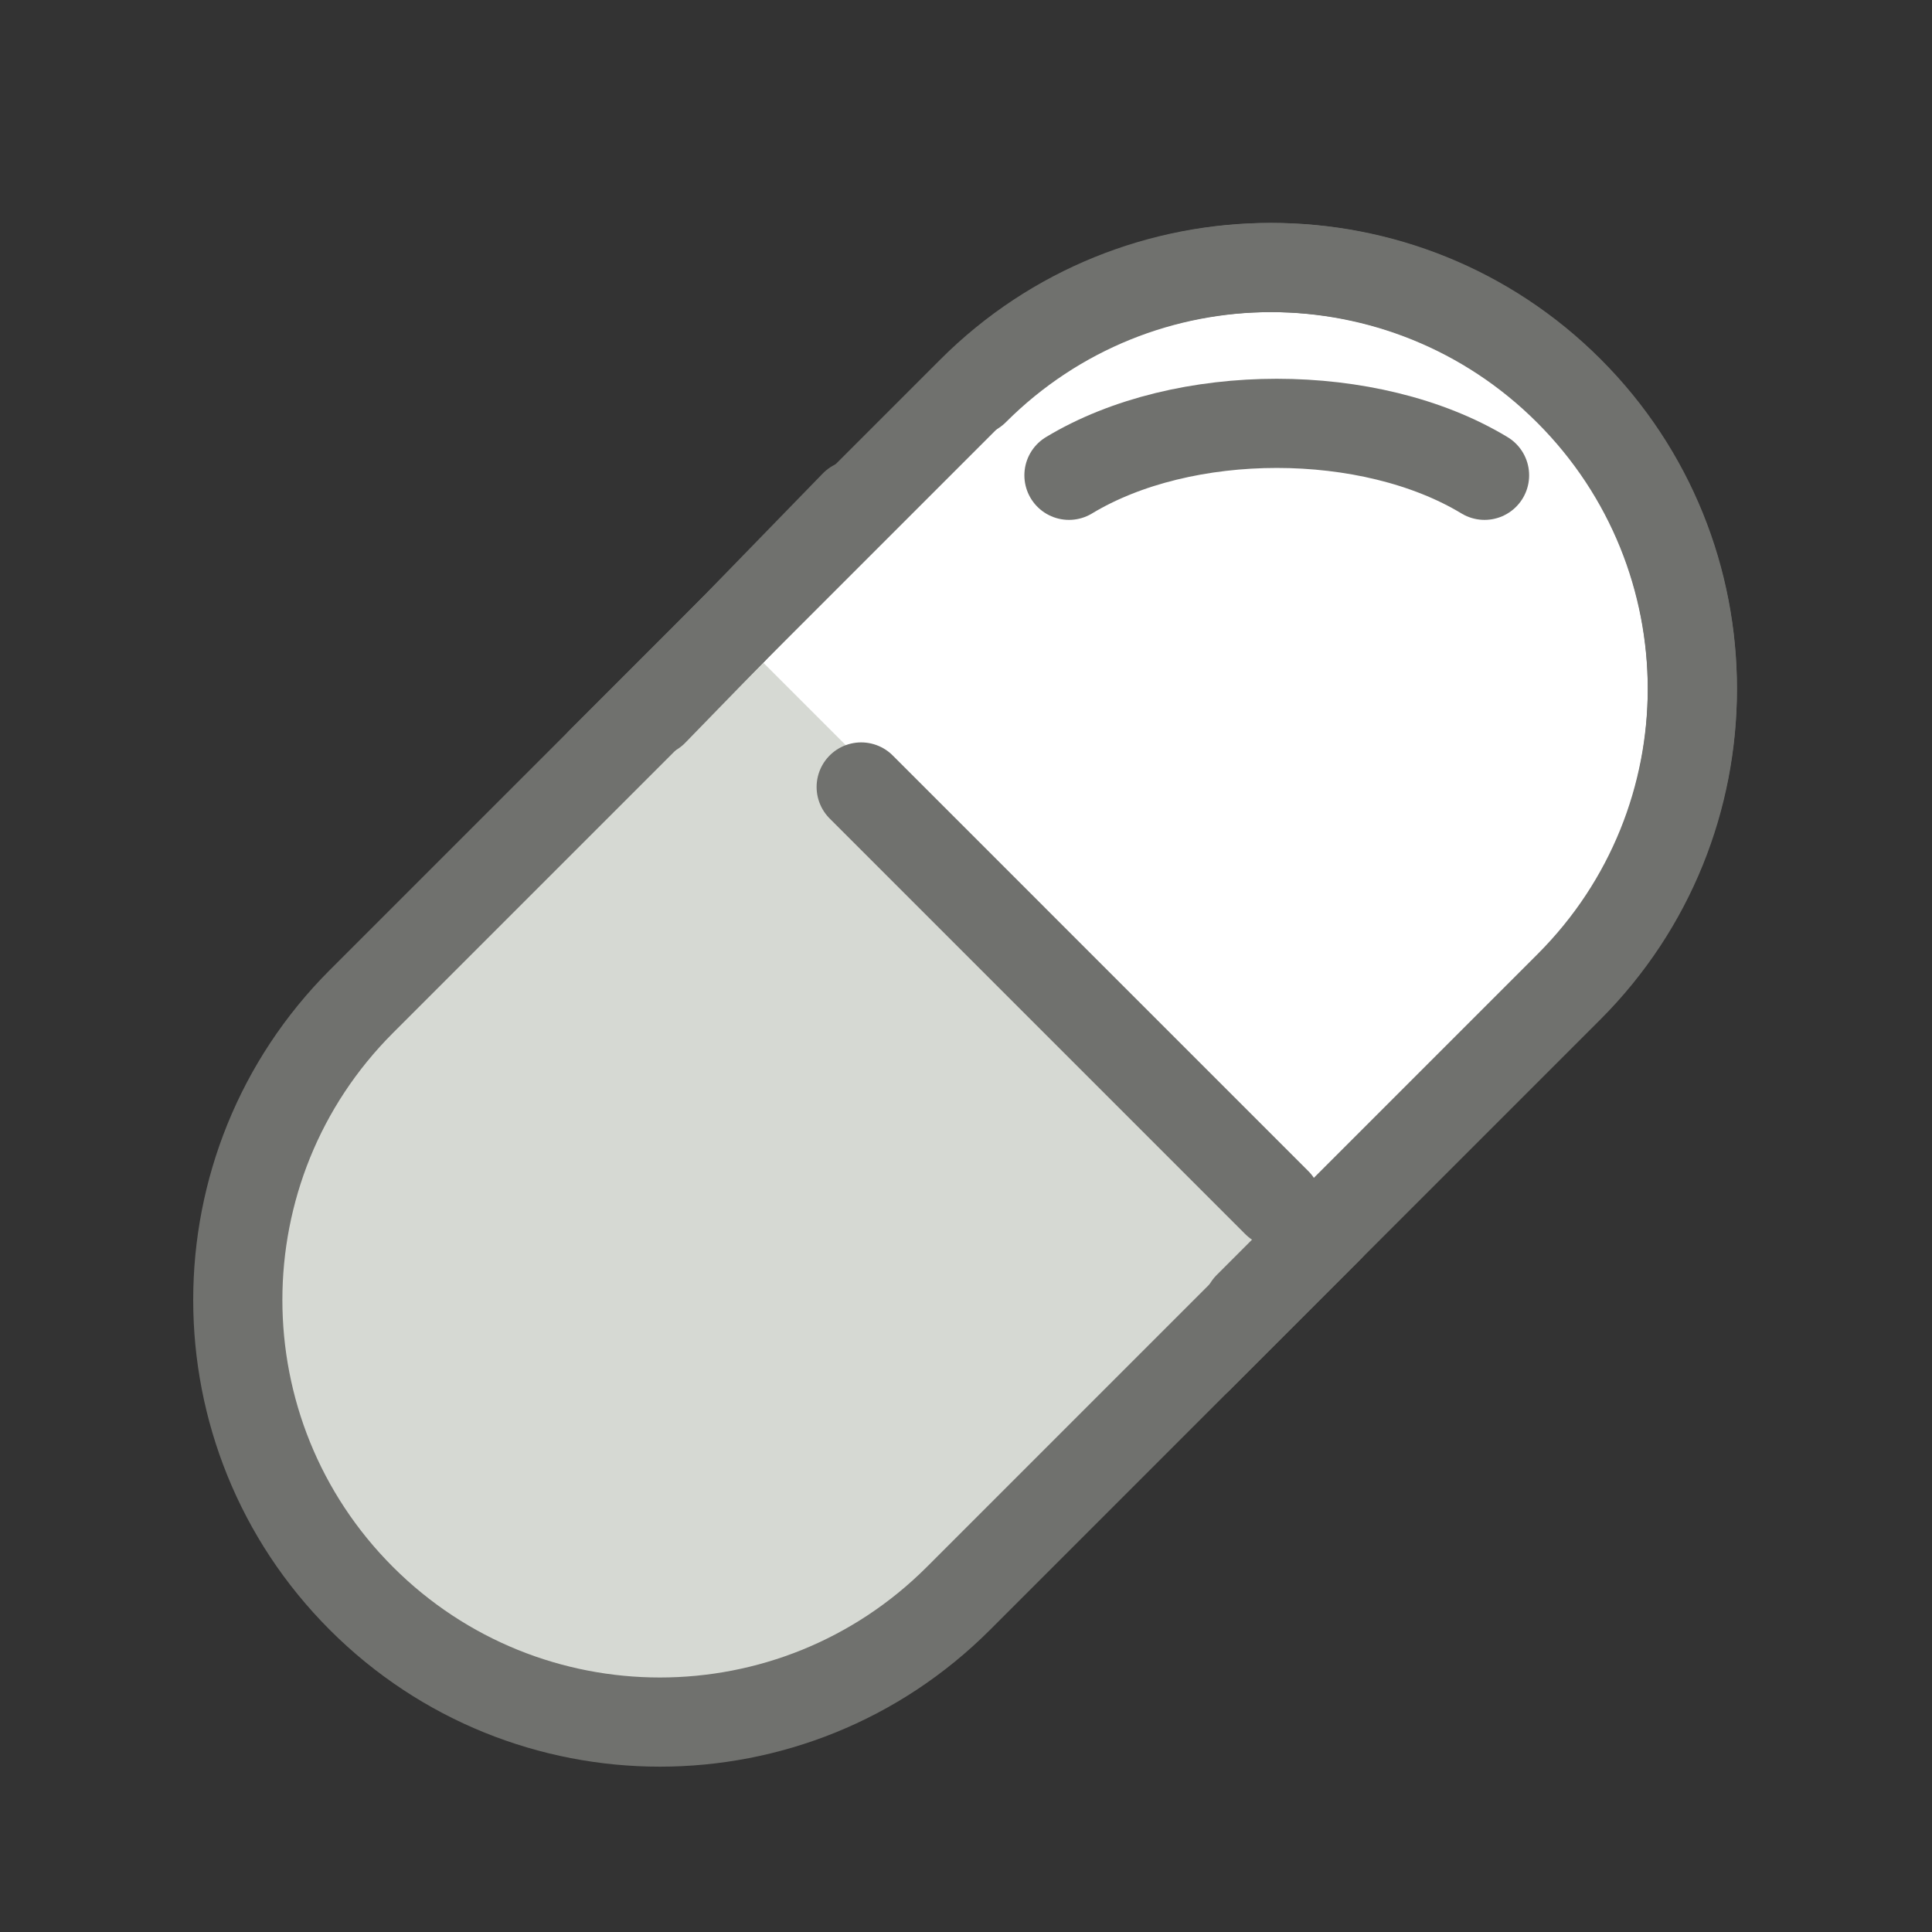
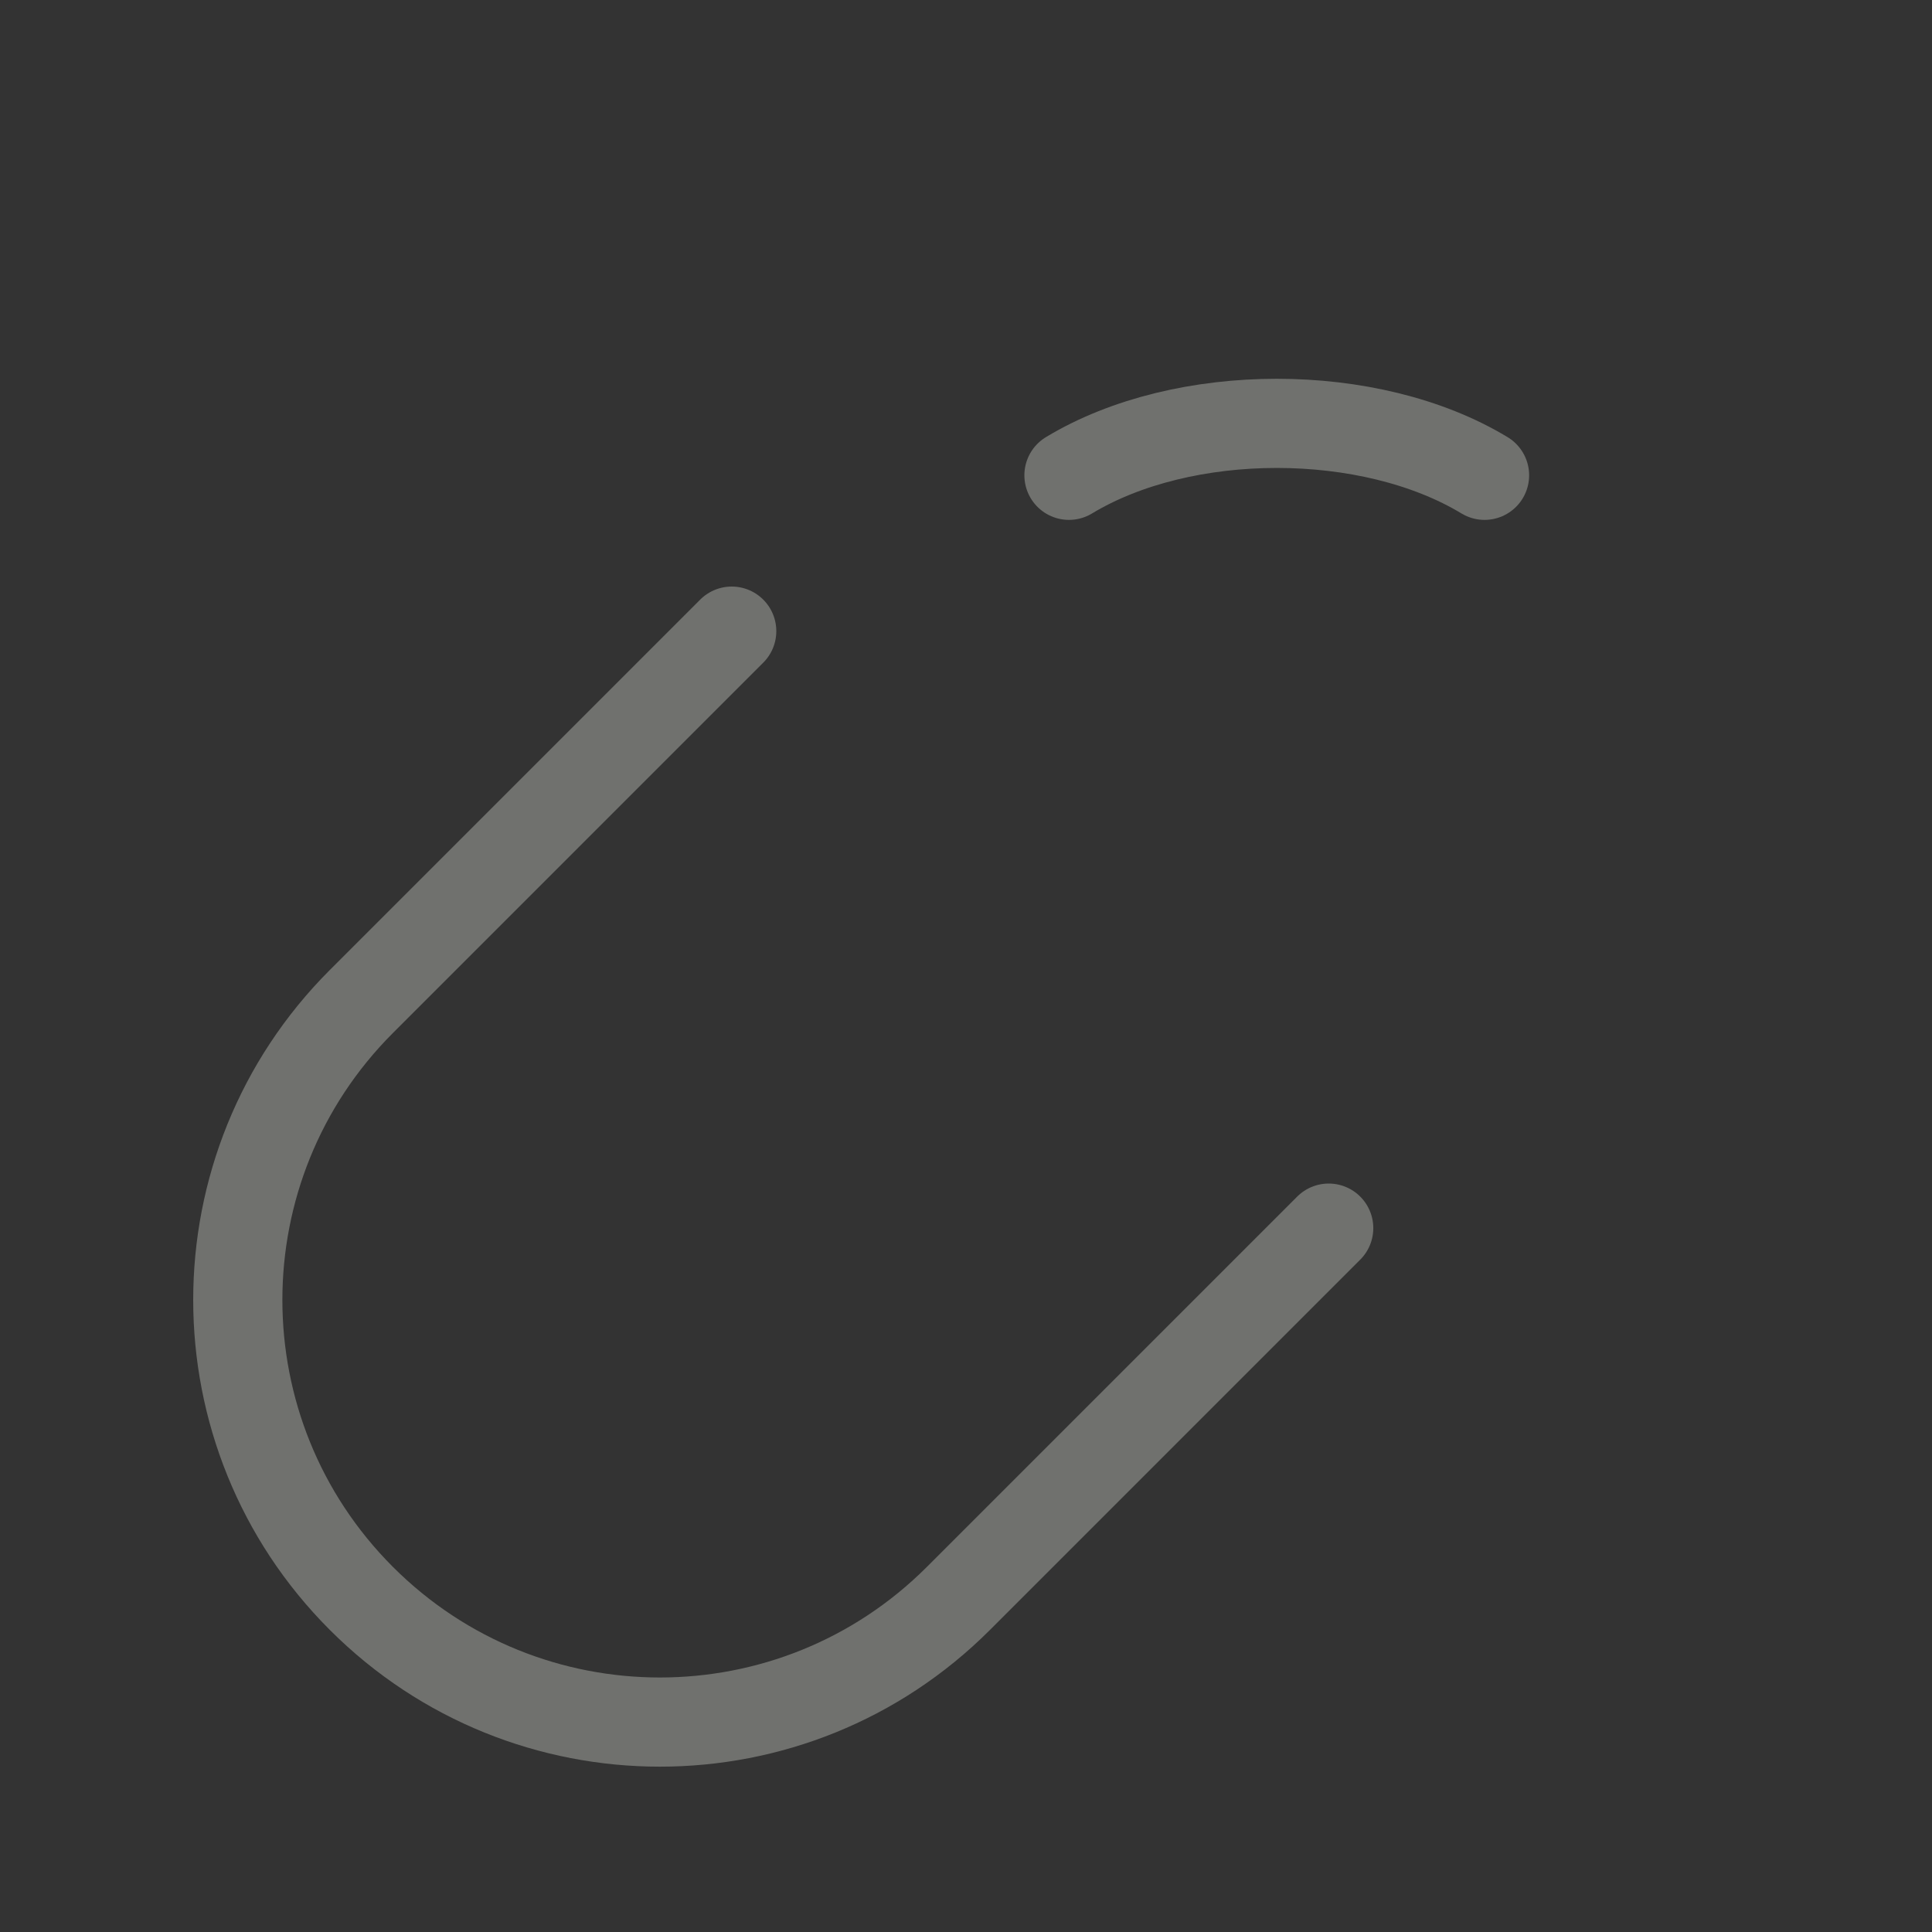
<svg xmlns="http://www.w3.org/2000/svg" width="65" height="65" viewBox="0 0 65 65" fill="none">
  <rect x="0" y="0" width="65" height="65" fill="#333333" stroke="none" />
-   <path d="M40.319 45.703L52.778 33.244C58.324 27.698 58.324 18.705 52.778 13.159C47.232 7.614 38.239 7.614 32.693 13.159L20.234 25.618" fill="white" />
-   <path d="M40.319 45.703L52.778 33.244C58.324 27.698 58.324 18.705 52.778 13.159C47.232 7.614 38.239 7.614 32.693 13.159L20.234 25.618" stroke="#70716E" stroke-width="3" stroke-linecap="round" stroke-linejoin="round" />
  <path d="M49.946 15.991C46.093 13.661 39.821 13.661 35.964 15.991" stroke="#70716E" stroke-width="3" stroke-linecap="round" stroke-linejoin="round" />
-   <path d="M24.618 21.234L12.159 33.693C6.614 39.239 6.614 48.232 12.159 53.778C17.705 59.324 26.698 59.324 32.244 53.778L44.703 41.319" fill="#D6D9D3" />
  <path d="M24.618 21.234L12.159 33.693C6.614 39.239 6.614 48.232 12.159 53.778C17.705 59.324 26.698 59.324 32.244 53.778L44.703 41.319" stroke="#70716E" stroke-width="3" stroke-linecap="round" stroke-linejoin="round" />
-   <path d="M41.996 43.955L52.793 33.158C58.319 27.632 58.319 18.67 52.793 13.145C47.267 7.619 38.306 7.619 32.78 13.145M21.982 23.942L28.757 16.975" stroke="#70716E" stroke-width="3" stroke-linecap="round" stroke-linejoin="round" />
-   <path d="M42.956 40.46L35.63 33.134L28.974 26.477" stroke="#70716E" stroke-width="3" stroke-linecap="round" stroke-linejoin="round" />
</svg>